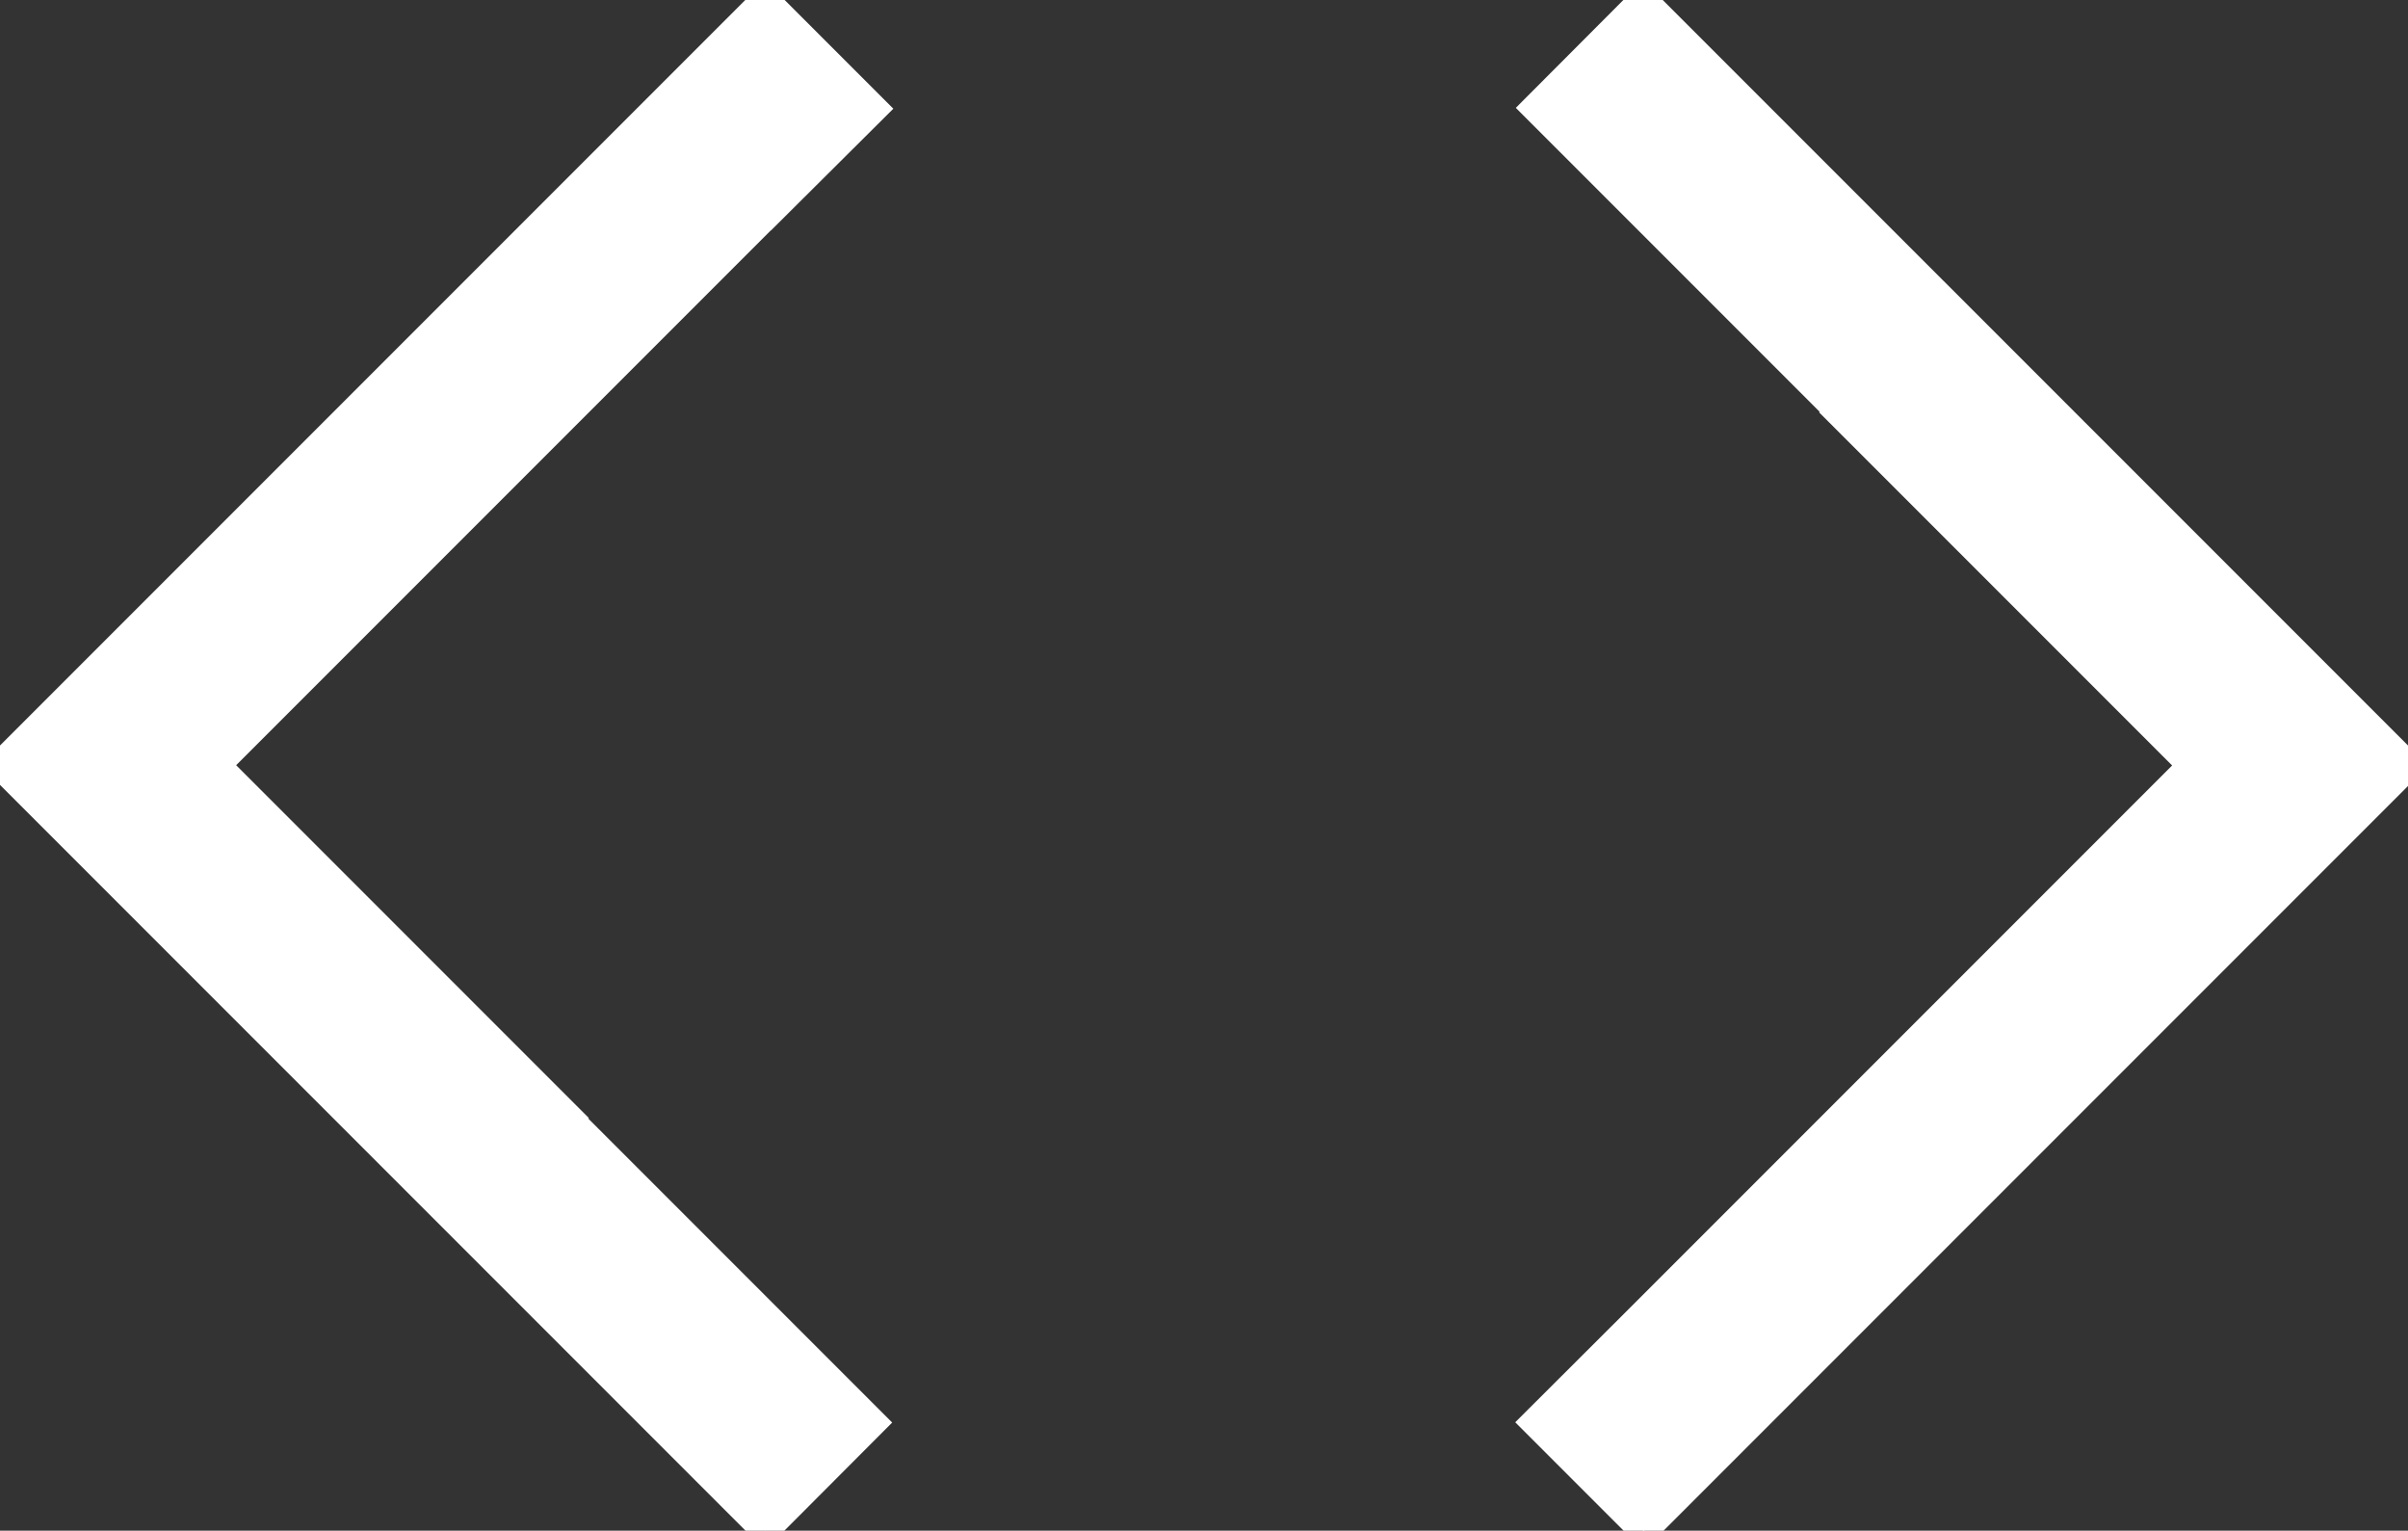
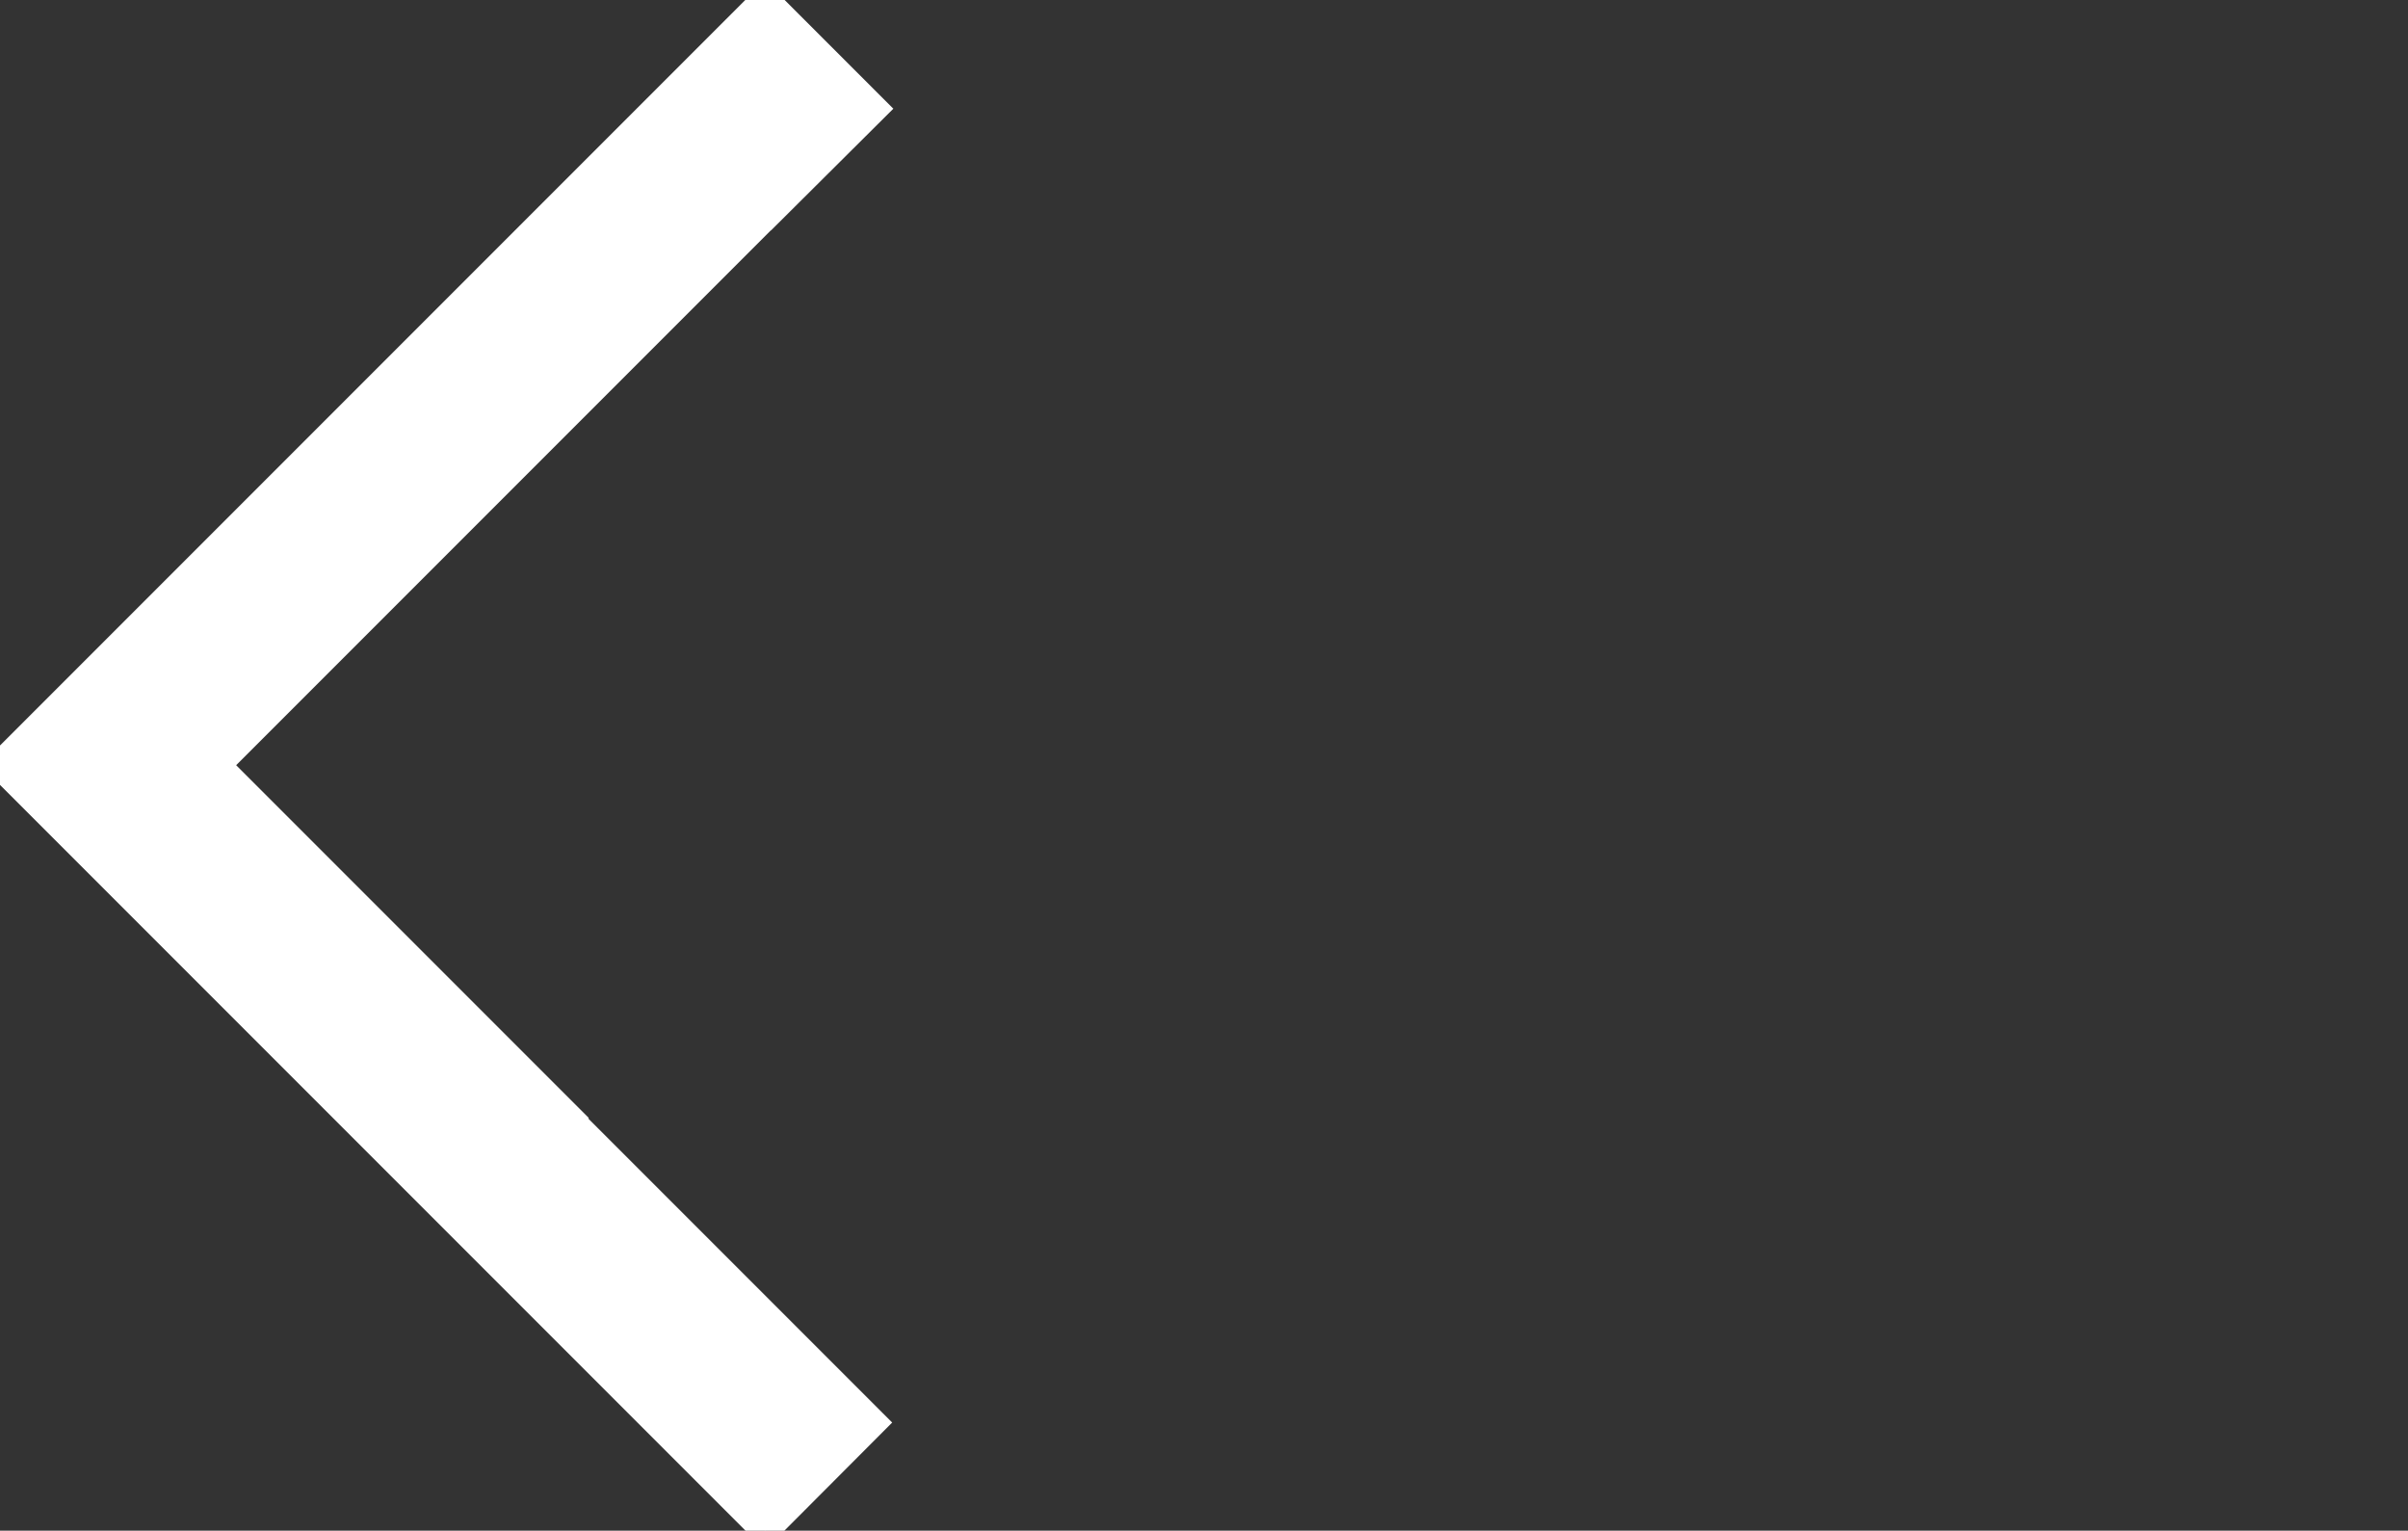
<svg xmlns="http://www.w3.org/2000/svg" id="Calque_2" data-name="Calque 2" viewBox="0 0 86.44 54.93">
  <rect x="0" y="0" width="86.44" height="54.93" fill="#333333" stroke="none" />
  <g id="Calque_1-2" data-name="Calque 1">
    <g id="Groupe_419" data-name="Groupe 419">
-       <path id="Tracé_873" stroke="#FFF" fill="#FFF" data-name="Tracé 873" d="M58.98,0l-3.86,3.87,10.91,10.91-.02,.02,12.67,12.67-19.69,19.69h0s-3.89,3.88-3.89,3.88l3.9,3.9,27.46-27.46L58.98,0Z" />
      <path id="Tracé_874" stroke="#FFF" fill="#FFF" data-name="Tracé 874" d="M27.46,0L0,27.46l27.46,27.46,3.86-3.87-10.91-10.91,.02-.02L7.77,27.46,27.46,7.77h.01s3.89-3.87,3.89-3.87l-3.9-3.9Z" />
    </g>
  </g>
</svg>